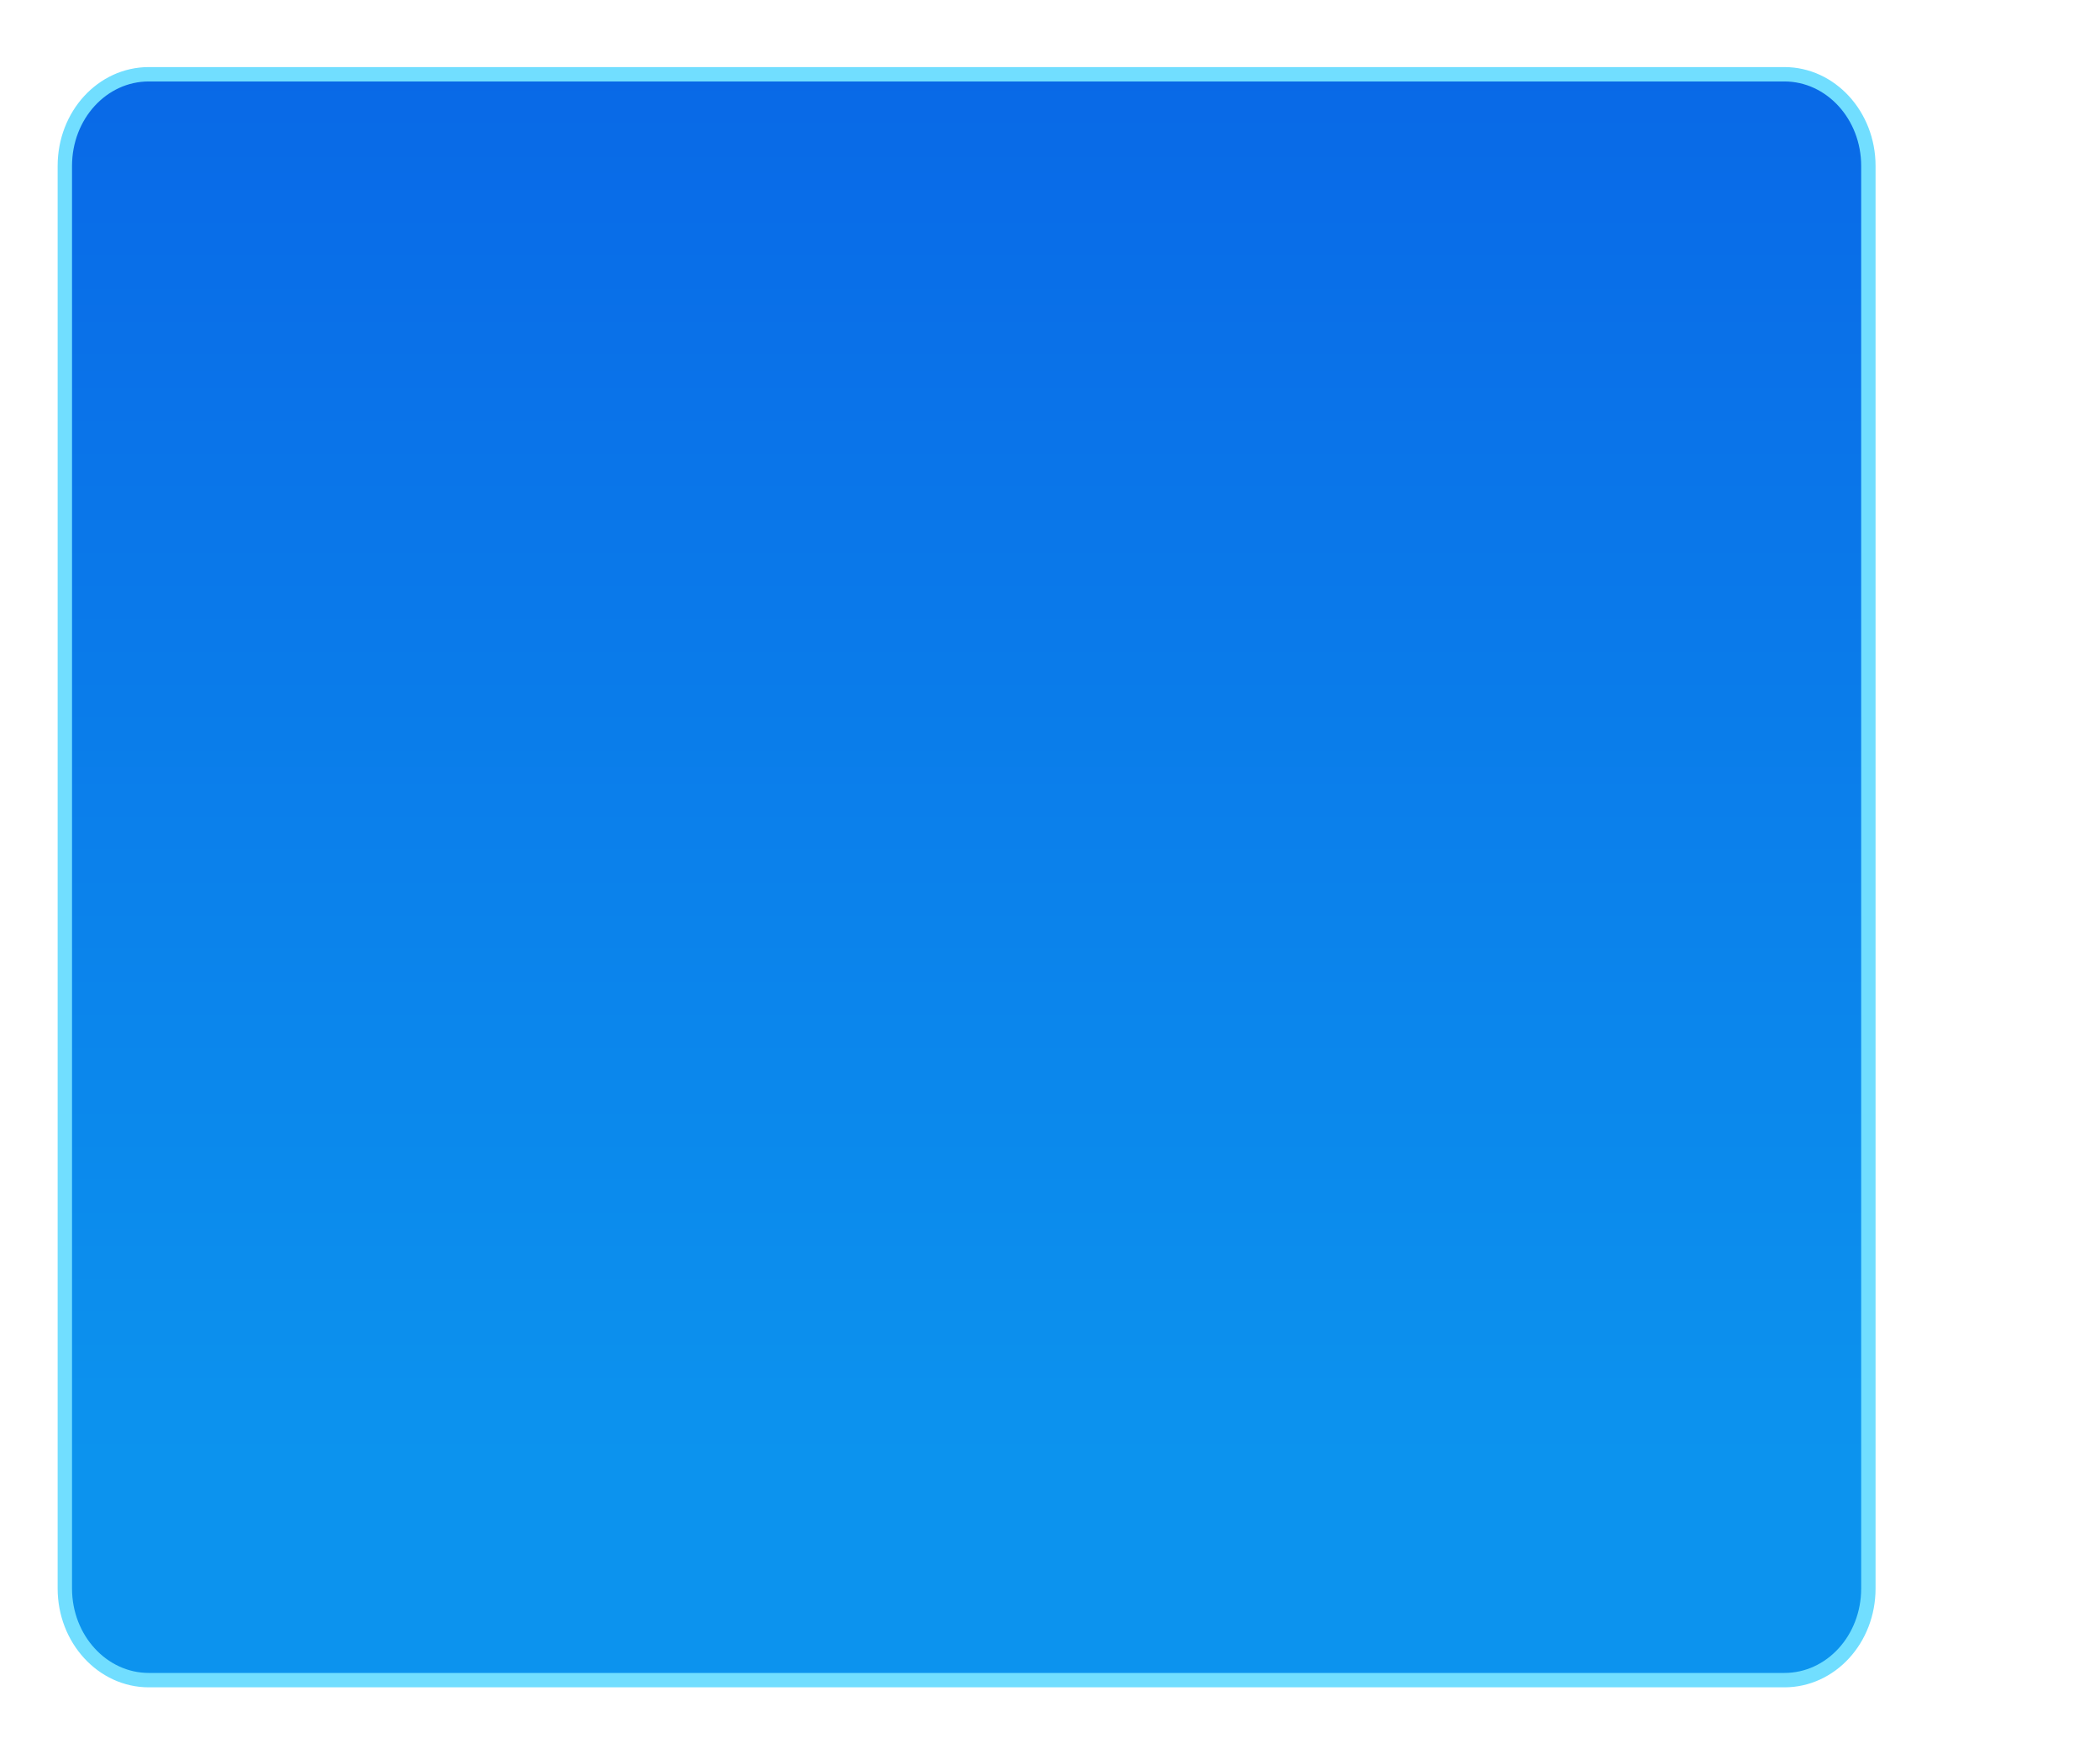
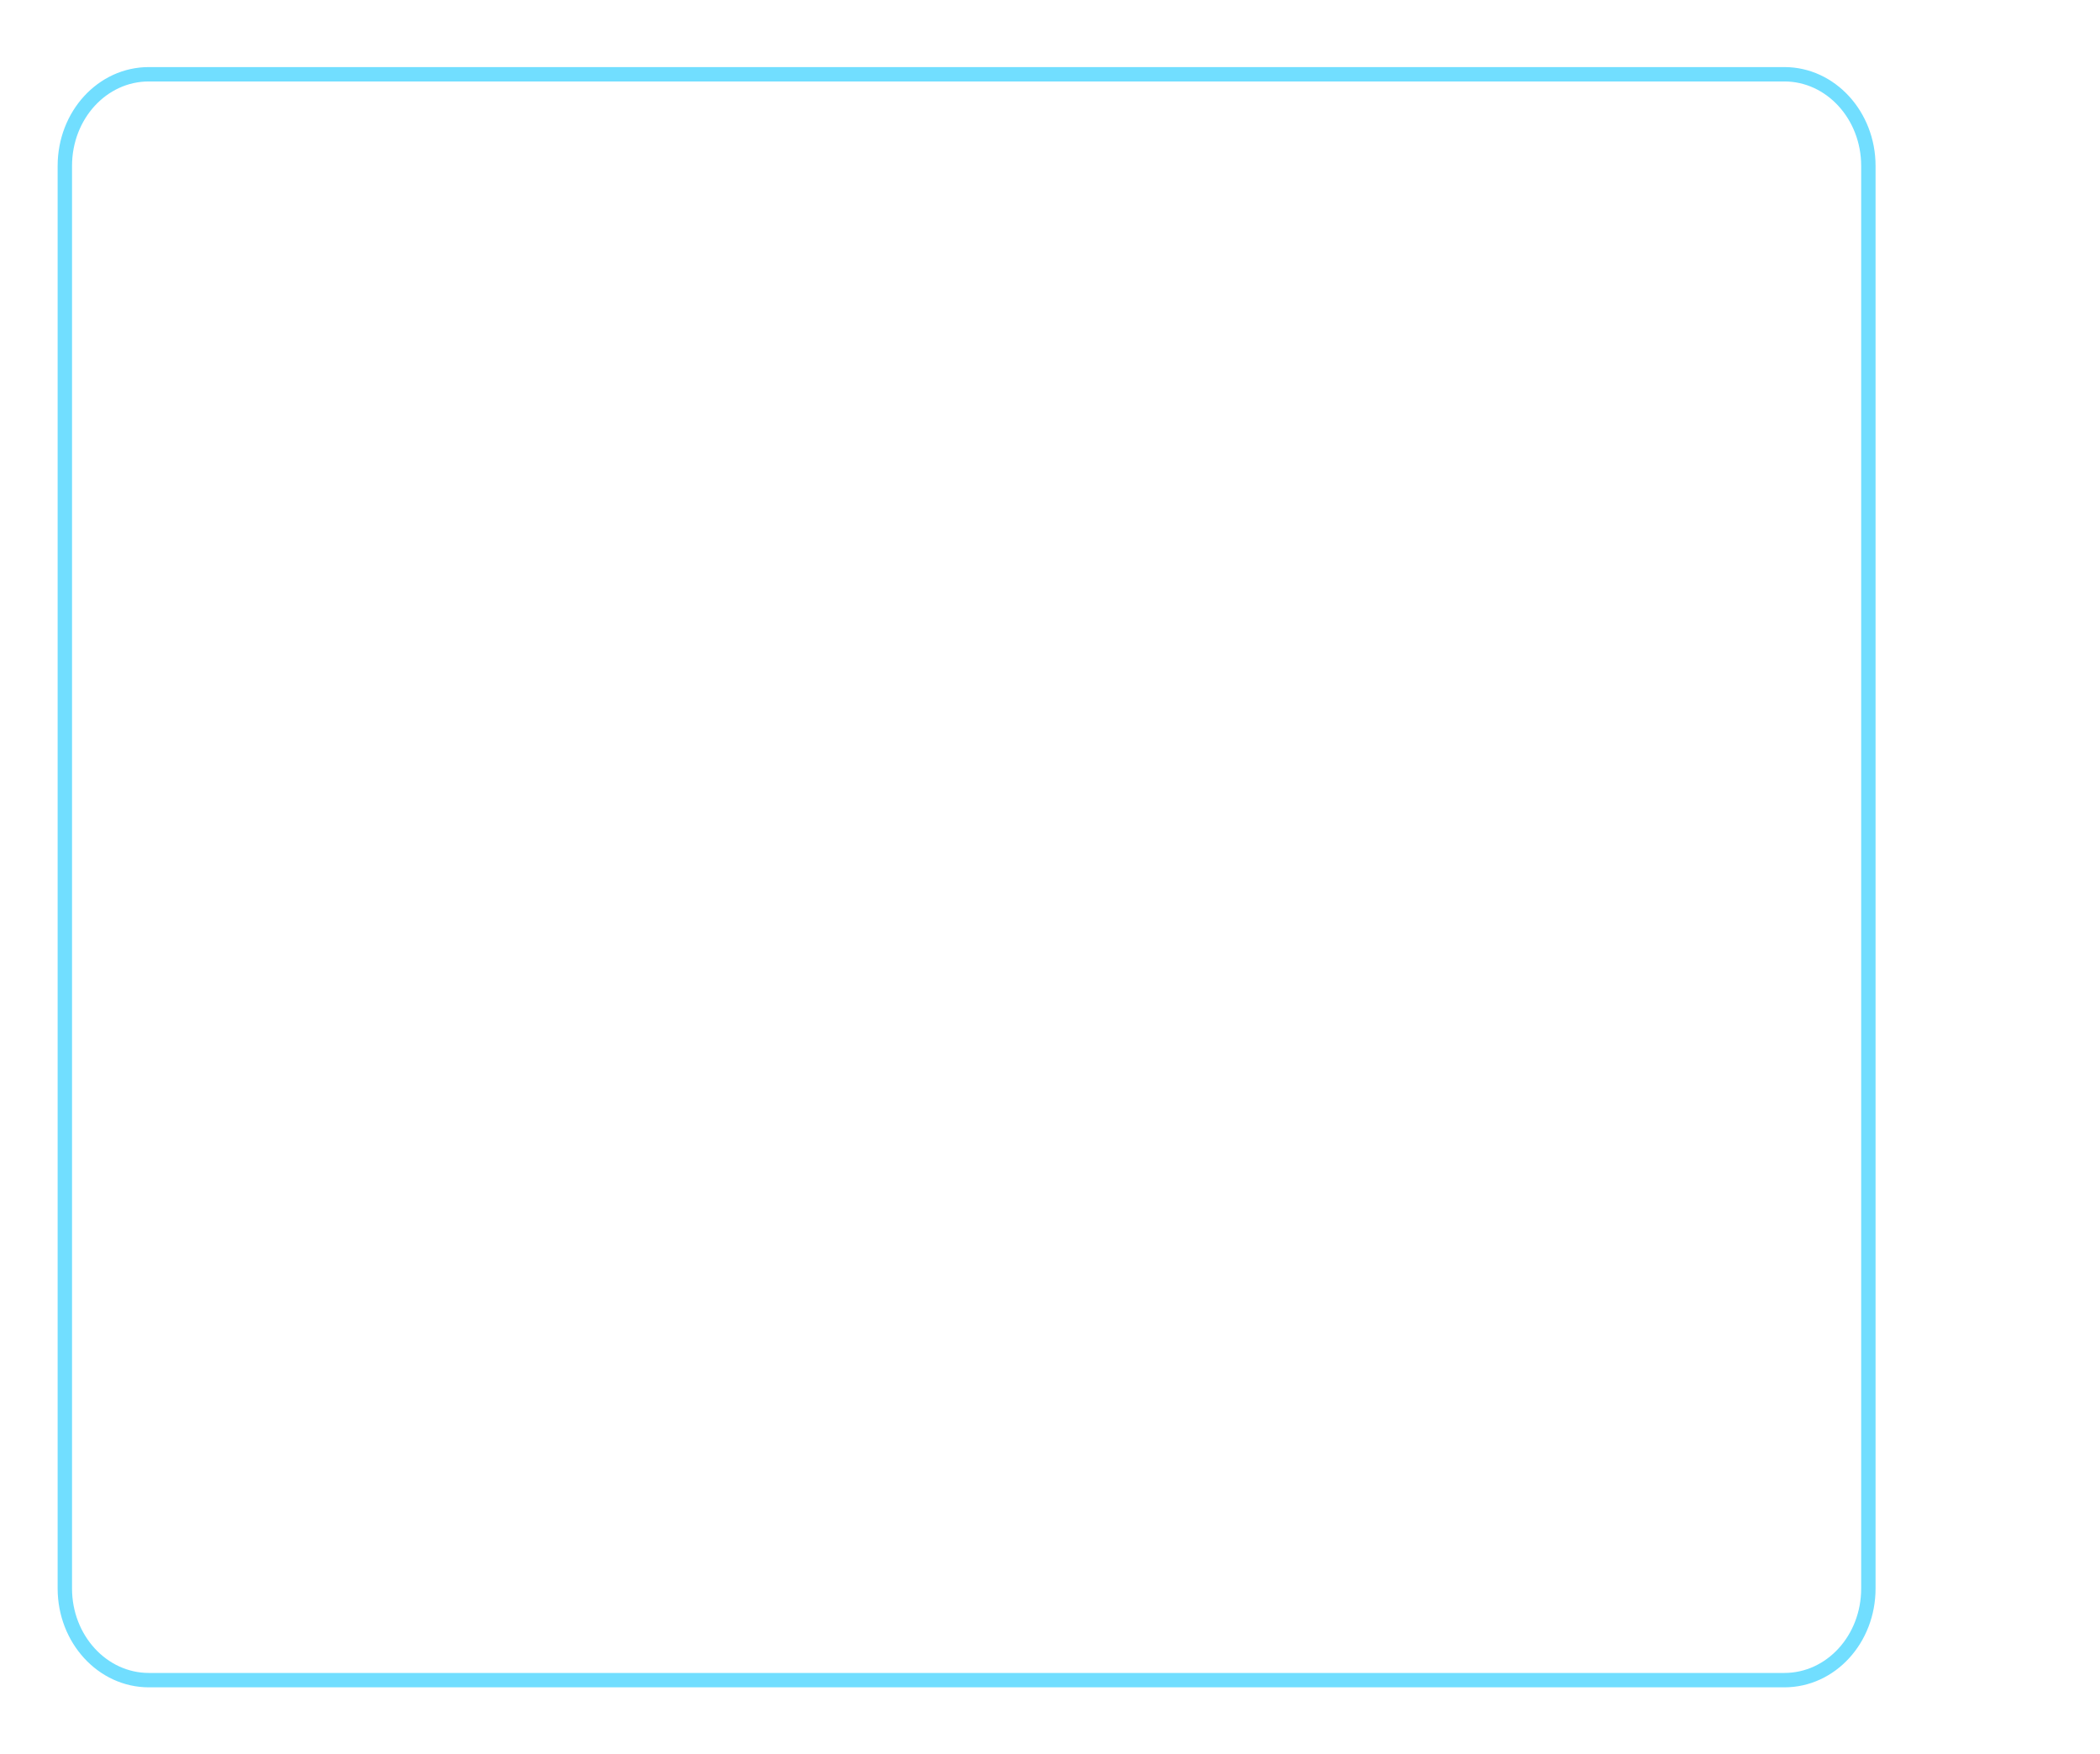
<svg xmlns="http://www.w3.org/2000/svg" version="1.1" id="Слой_1" x="0px" y="0px" viewBox="0 0 712.6 595.3" style="enable-background:new 0 0 712.6 595.3;" xml:space="preserve">
  <style type="text/css"> .st0{fill:url(#SVGID_1_);} .st1{fill:none;stroke:#71DEFF;stroke-width:4.881;stroke-miterlimit:10;} </style>
  <g>
    <linearGradient id="SVGID_1_" gradientUnits="userSpaceOnUse" x1="328.05" y1="25.79" x2="328.05" y2="570.69" gradientTransform="matrix(1 0 0 -1 0 595.89)">
      <stop offset="0.137" style="stop-color:#0C93EE" />
      <stop offset="1" style="stop-color:#0969E7" />
    </linearGradient>
-     <path class="st0" d="M605.5,570.1h-555c-15.7,0-28.5-13.9-28.5-31.1V56.3c0-17.2,12.7-31.1,28.5-31.1h555 c15.7,0,28.5,13.9,28.5,31.1V539C634,556.2,621.3,570.1,605.5,570.1z" />
    <path class="st1" d="M605.5,570.1h-555c-15.7,0-28.5-13.9-28.5-31.1V56.3c0-17.2,12.7-31.1,28.5-31.1h555 c15.7,0,28.5,13.9,28.5,31.1V539C634,556.2,621.3,570.1,605.5,570.1z" />
  </g>
</svg>